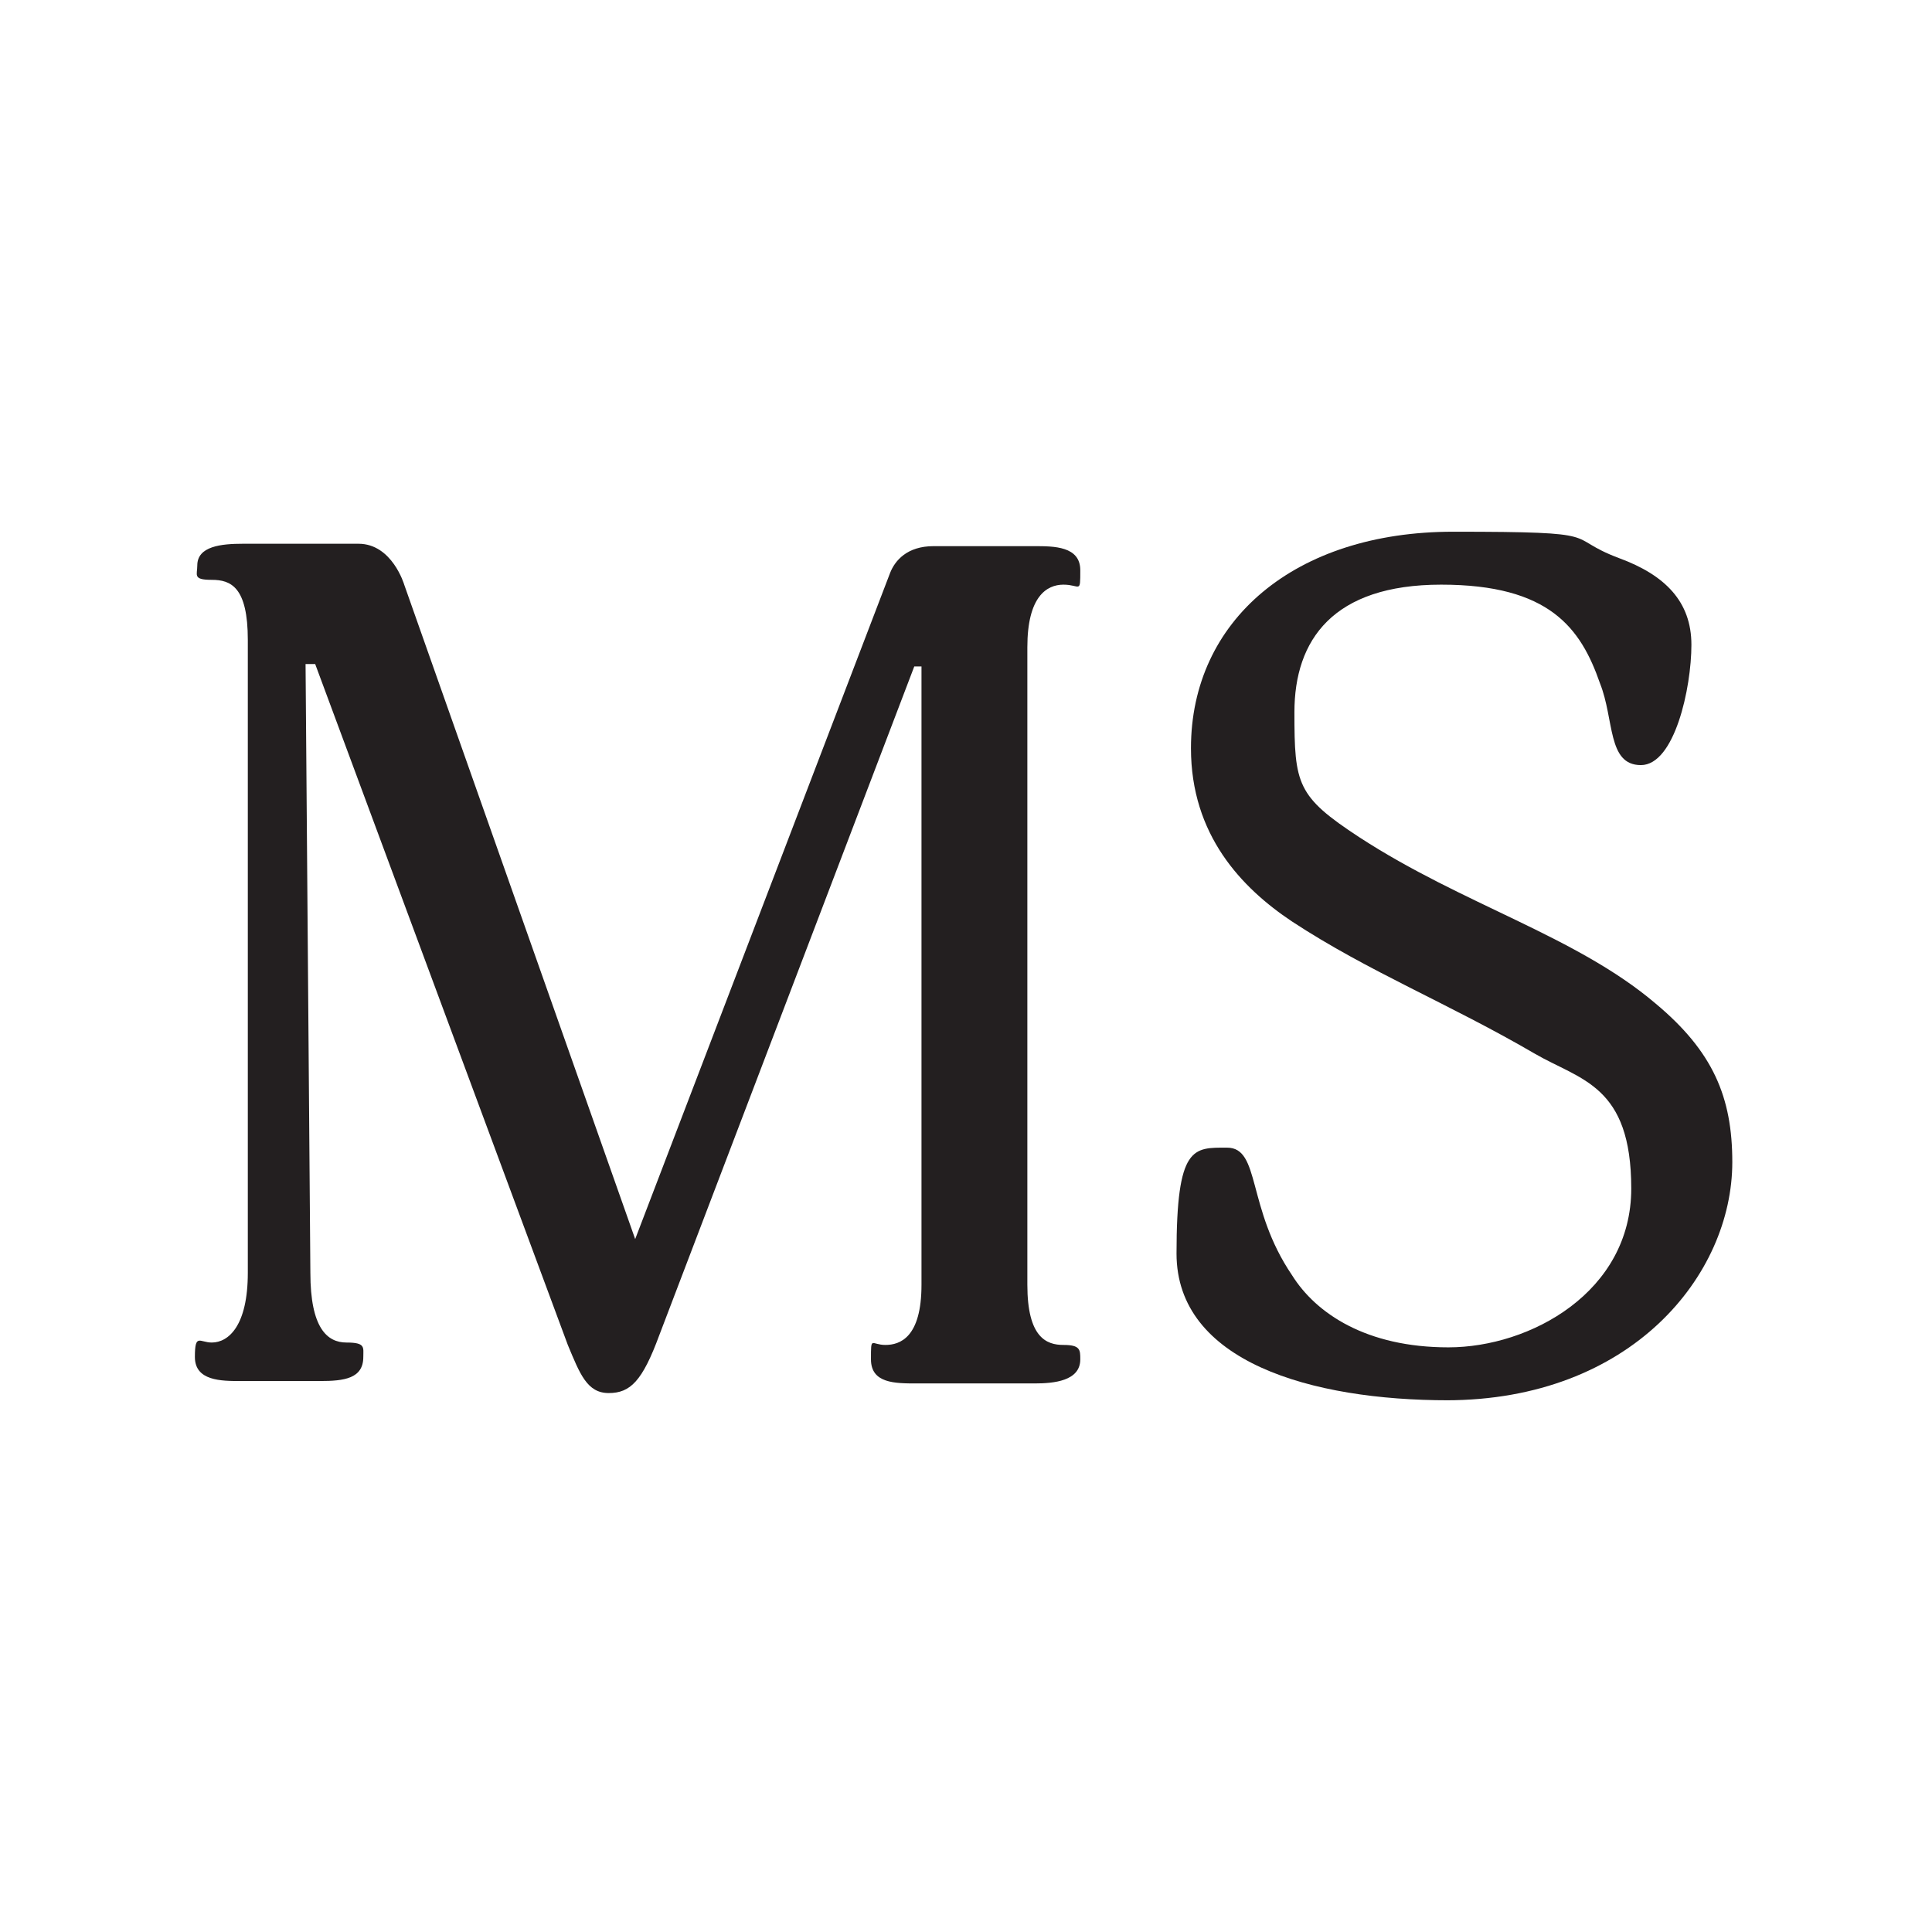
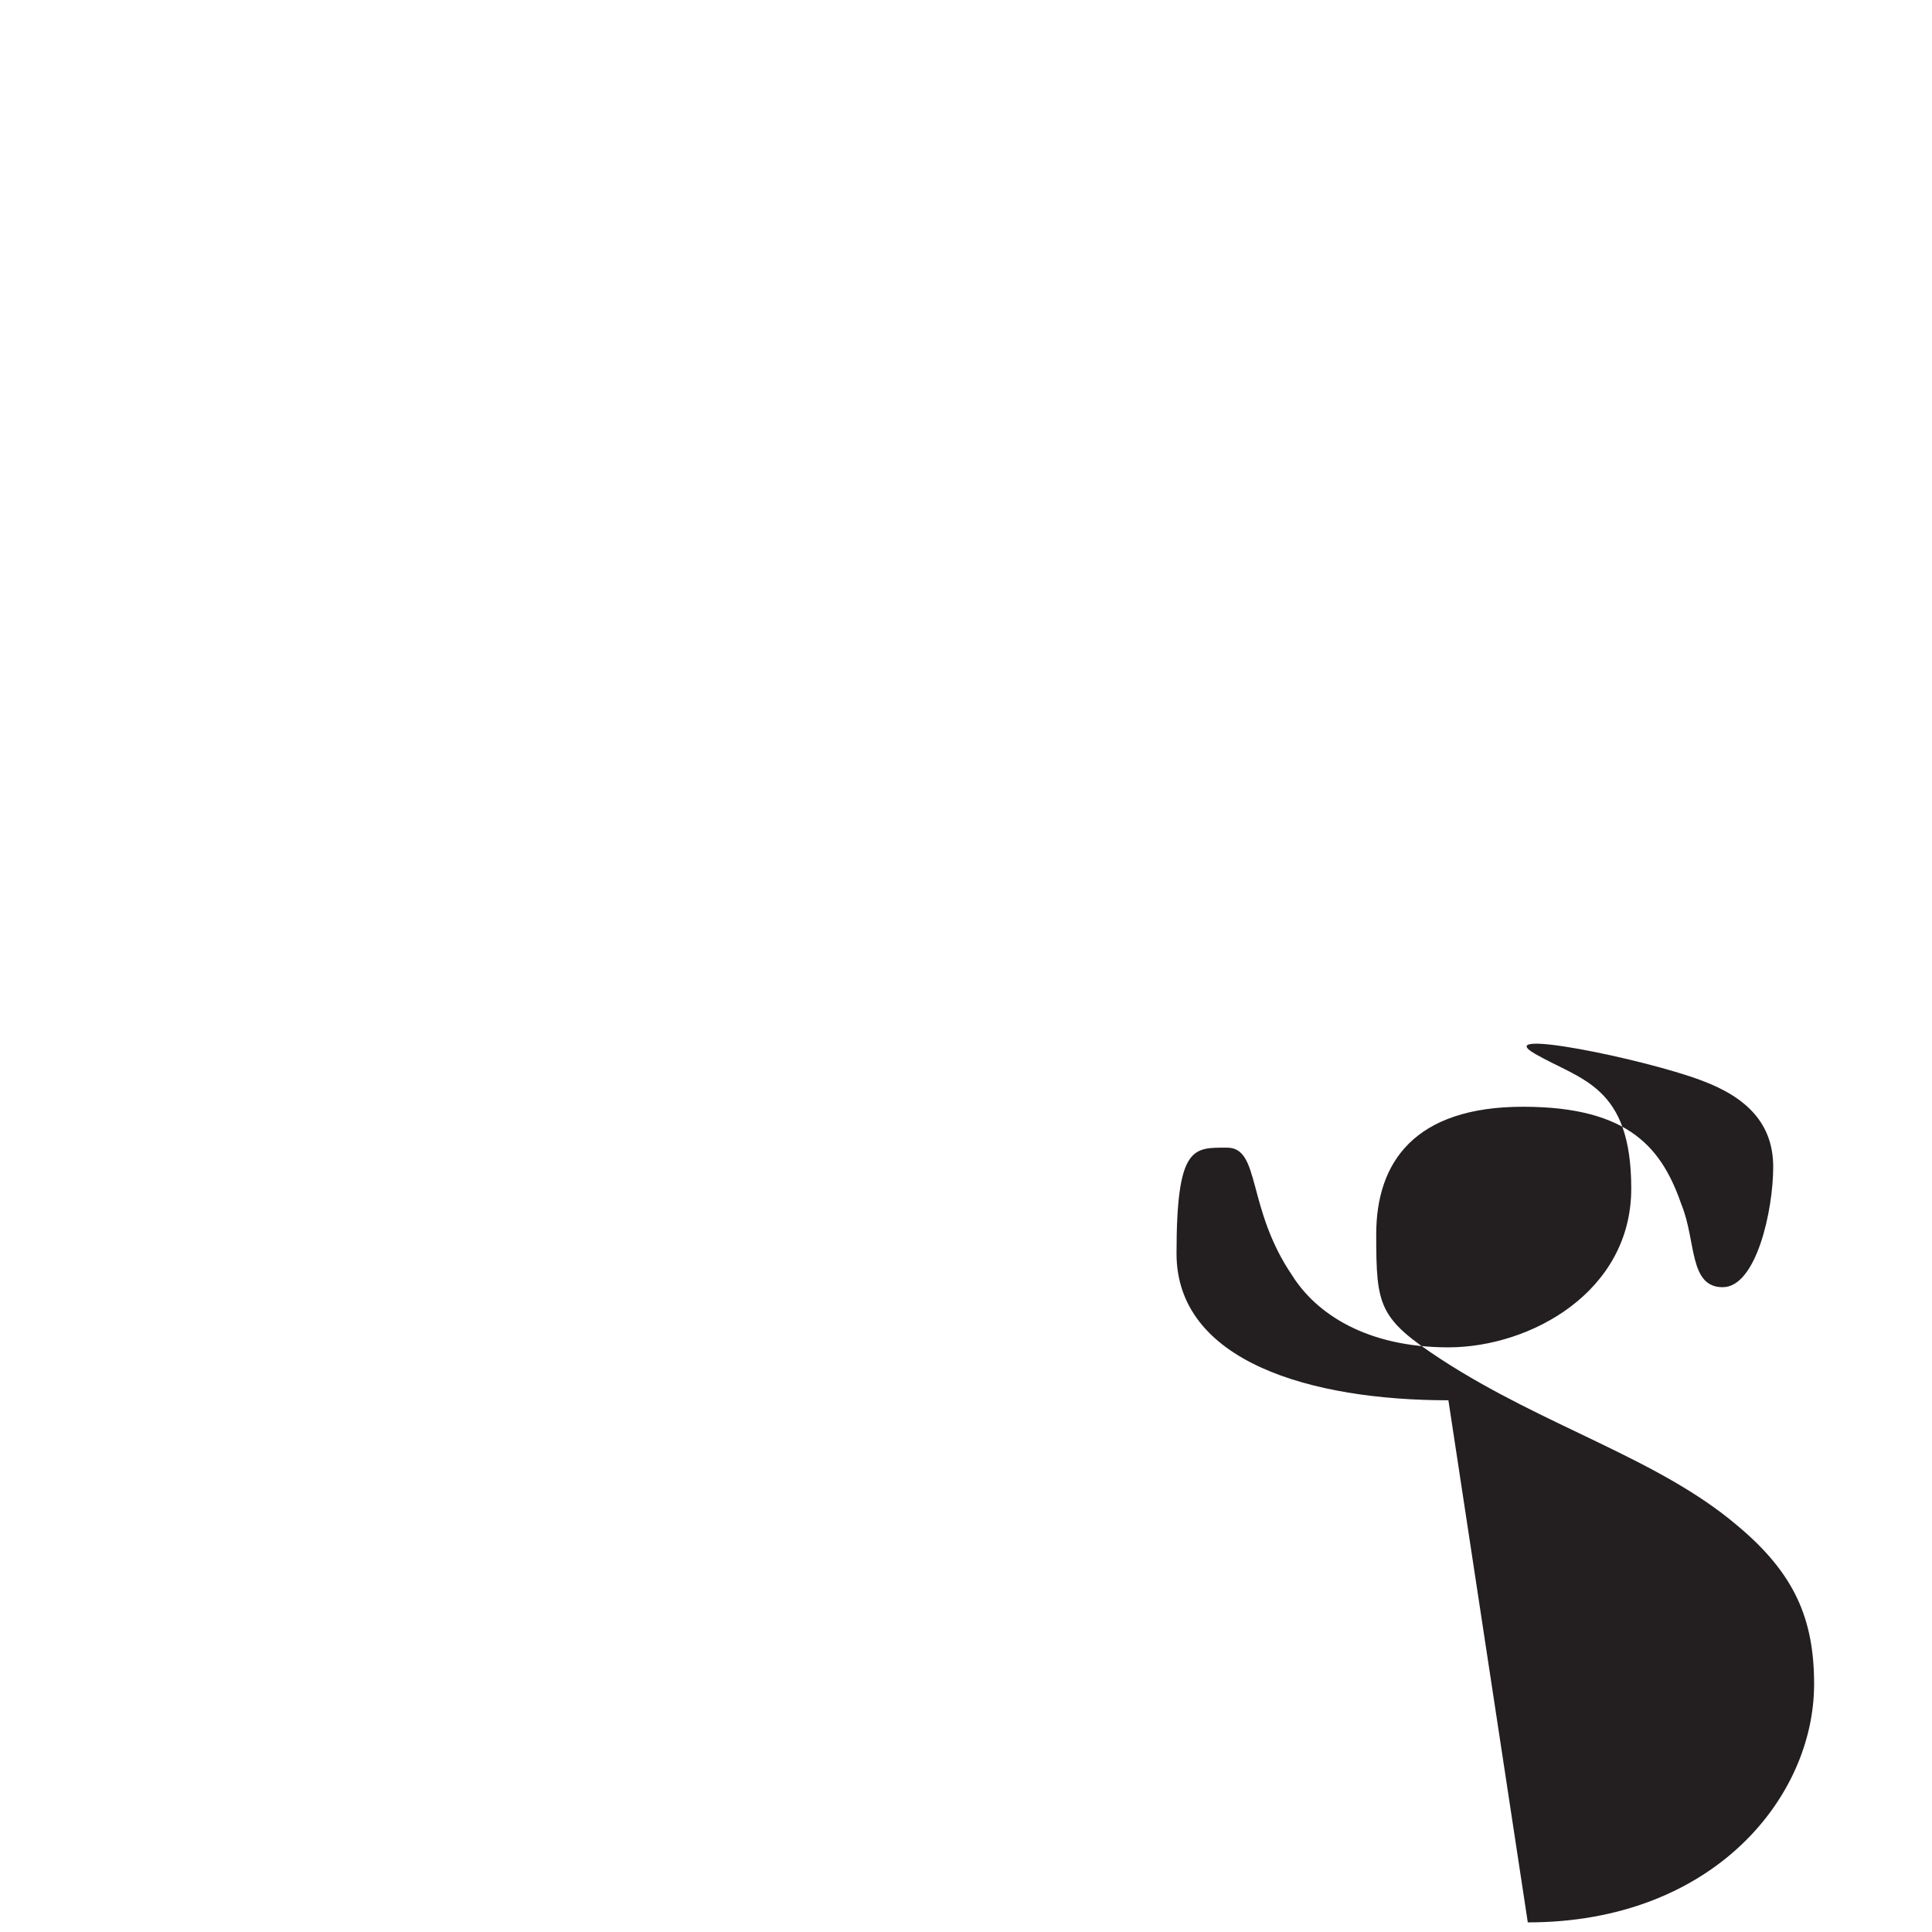
<svg xmlns="http://www.w3.org/2000/svg" version="1.1" width="80.3" height="80.3">
  <svg id="SvgjsSvg1000" data-name="Layer 1" version="1.1" viewBox="0 0 80.3 80.3">
    <defs>
      <style>
      .cls-1 {
        fill: #231f20;
        stroke-width: 0px;
      }
    </style>
    </defs>
-     <path class="cls-1" d="M43.2,57.5h-5.1c-.9,0-1.9,0-1.9-1s0-.6.6-.6,1.5-.3,1.5-2.5v-25.7h-.3l-10.6,27.8c-.7,1.9-1.2,2.4-2.1,2.4s-1.2-.8-1.7-2l-10.5-28.3h-.4l.2,25.3c0,2.3.7,2.9,1.5,2.9s.7.2.7.6c0,.9-.8,1-1.8,1h-3.3c-.8,0-1.9,0-1.9-1s.2-.6.7-.6c.7,0,1.5-.7,1.5-2.9v-26.3c0-2.2-.7-2.5-1.5-2.5s-.6-.2-.6-.6c0-.8,1-.9,1.9-.9h4.8c1.4,0,1.9,1.7,1.9,1.7l9.6,27.2,10.6-27.7c.2-.5.7-1.1,1.8-1.1h4.2c.8,0,1.9,0,1.9,1s0,.6-.7.6-1.5.5-1.5,2.6v26.5c0,2.2.8,2.5,1.5,2.5s.7.2.7.6c0,.9-1.1,1-1.9,1Z" />
-     <path class="cls-1" d="M60.2,58.2c-5.7,0-11.3-1.6-11.3-6.1s.7-4.4,2.1-4.4.8,2.5,2.7,5.3c1,1.6,3.1,3,6.5,3s7.6-2.3,7.6-6.6-2.1-4.5-4-5.6c-3.6-2.1-6.9-3.4-10.1-5.5-2.1-1.4-4.2-3.6-4.2-7.2,0-5.3,4.3-9,10.9-9s4.5.2,6.9,1.1c1.9.7,3,1.8,3,3.6s-.7,5-2.1,5-1.1-1.9-1.7-3.4c-.8-2.3-2.1-4.1-6.6-4.1s-6.1,2.3-6.1,5.3.1,3.5,2.7,5.2c4.3,2.8,9,4.1,12.3,6.9,2.4,2,3.2,3.9,3.2,6.6,0,4.7-4.2,9.9-11.9,9.9Z" />
+     <path class="cls-1" d="M60.2,58.2c-5.7,0-11.3-1.6-11.3-6.1s.7-4.4,2.1-4.4.8,2.5,2.7,5.3c1,1.6,3.1,3,6.5,3s7.6-2.3,7.6-6.6-2.1-4.5-4-5.6s4.5.2,6.9,1.1c1.9.7,3,1.8,3,3.6s-.7,5-2.1,5-1.1-1.9-1.7-3.4c-.8-2.3-2.1-4.1-6.6-4.1s-6.1,2.3-6.1,5.3.1,3.5,2.7,5.2c4.3,2.8,9,4.1,12.3,6.9,2.4,2,3.2,3.9,3.2,6.6,0,4.7-4.2,9.9-11.9,9.9Z" />
  </svg>
  <style>@media (prefers-color-scheme: light) { :root { filter: none; } }
</style>
</svg>